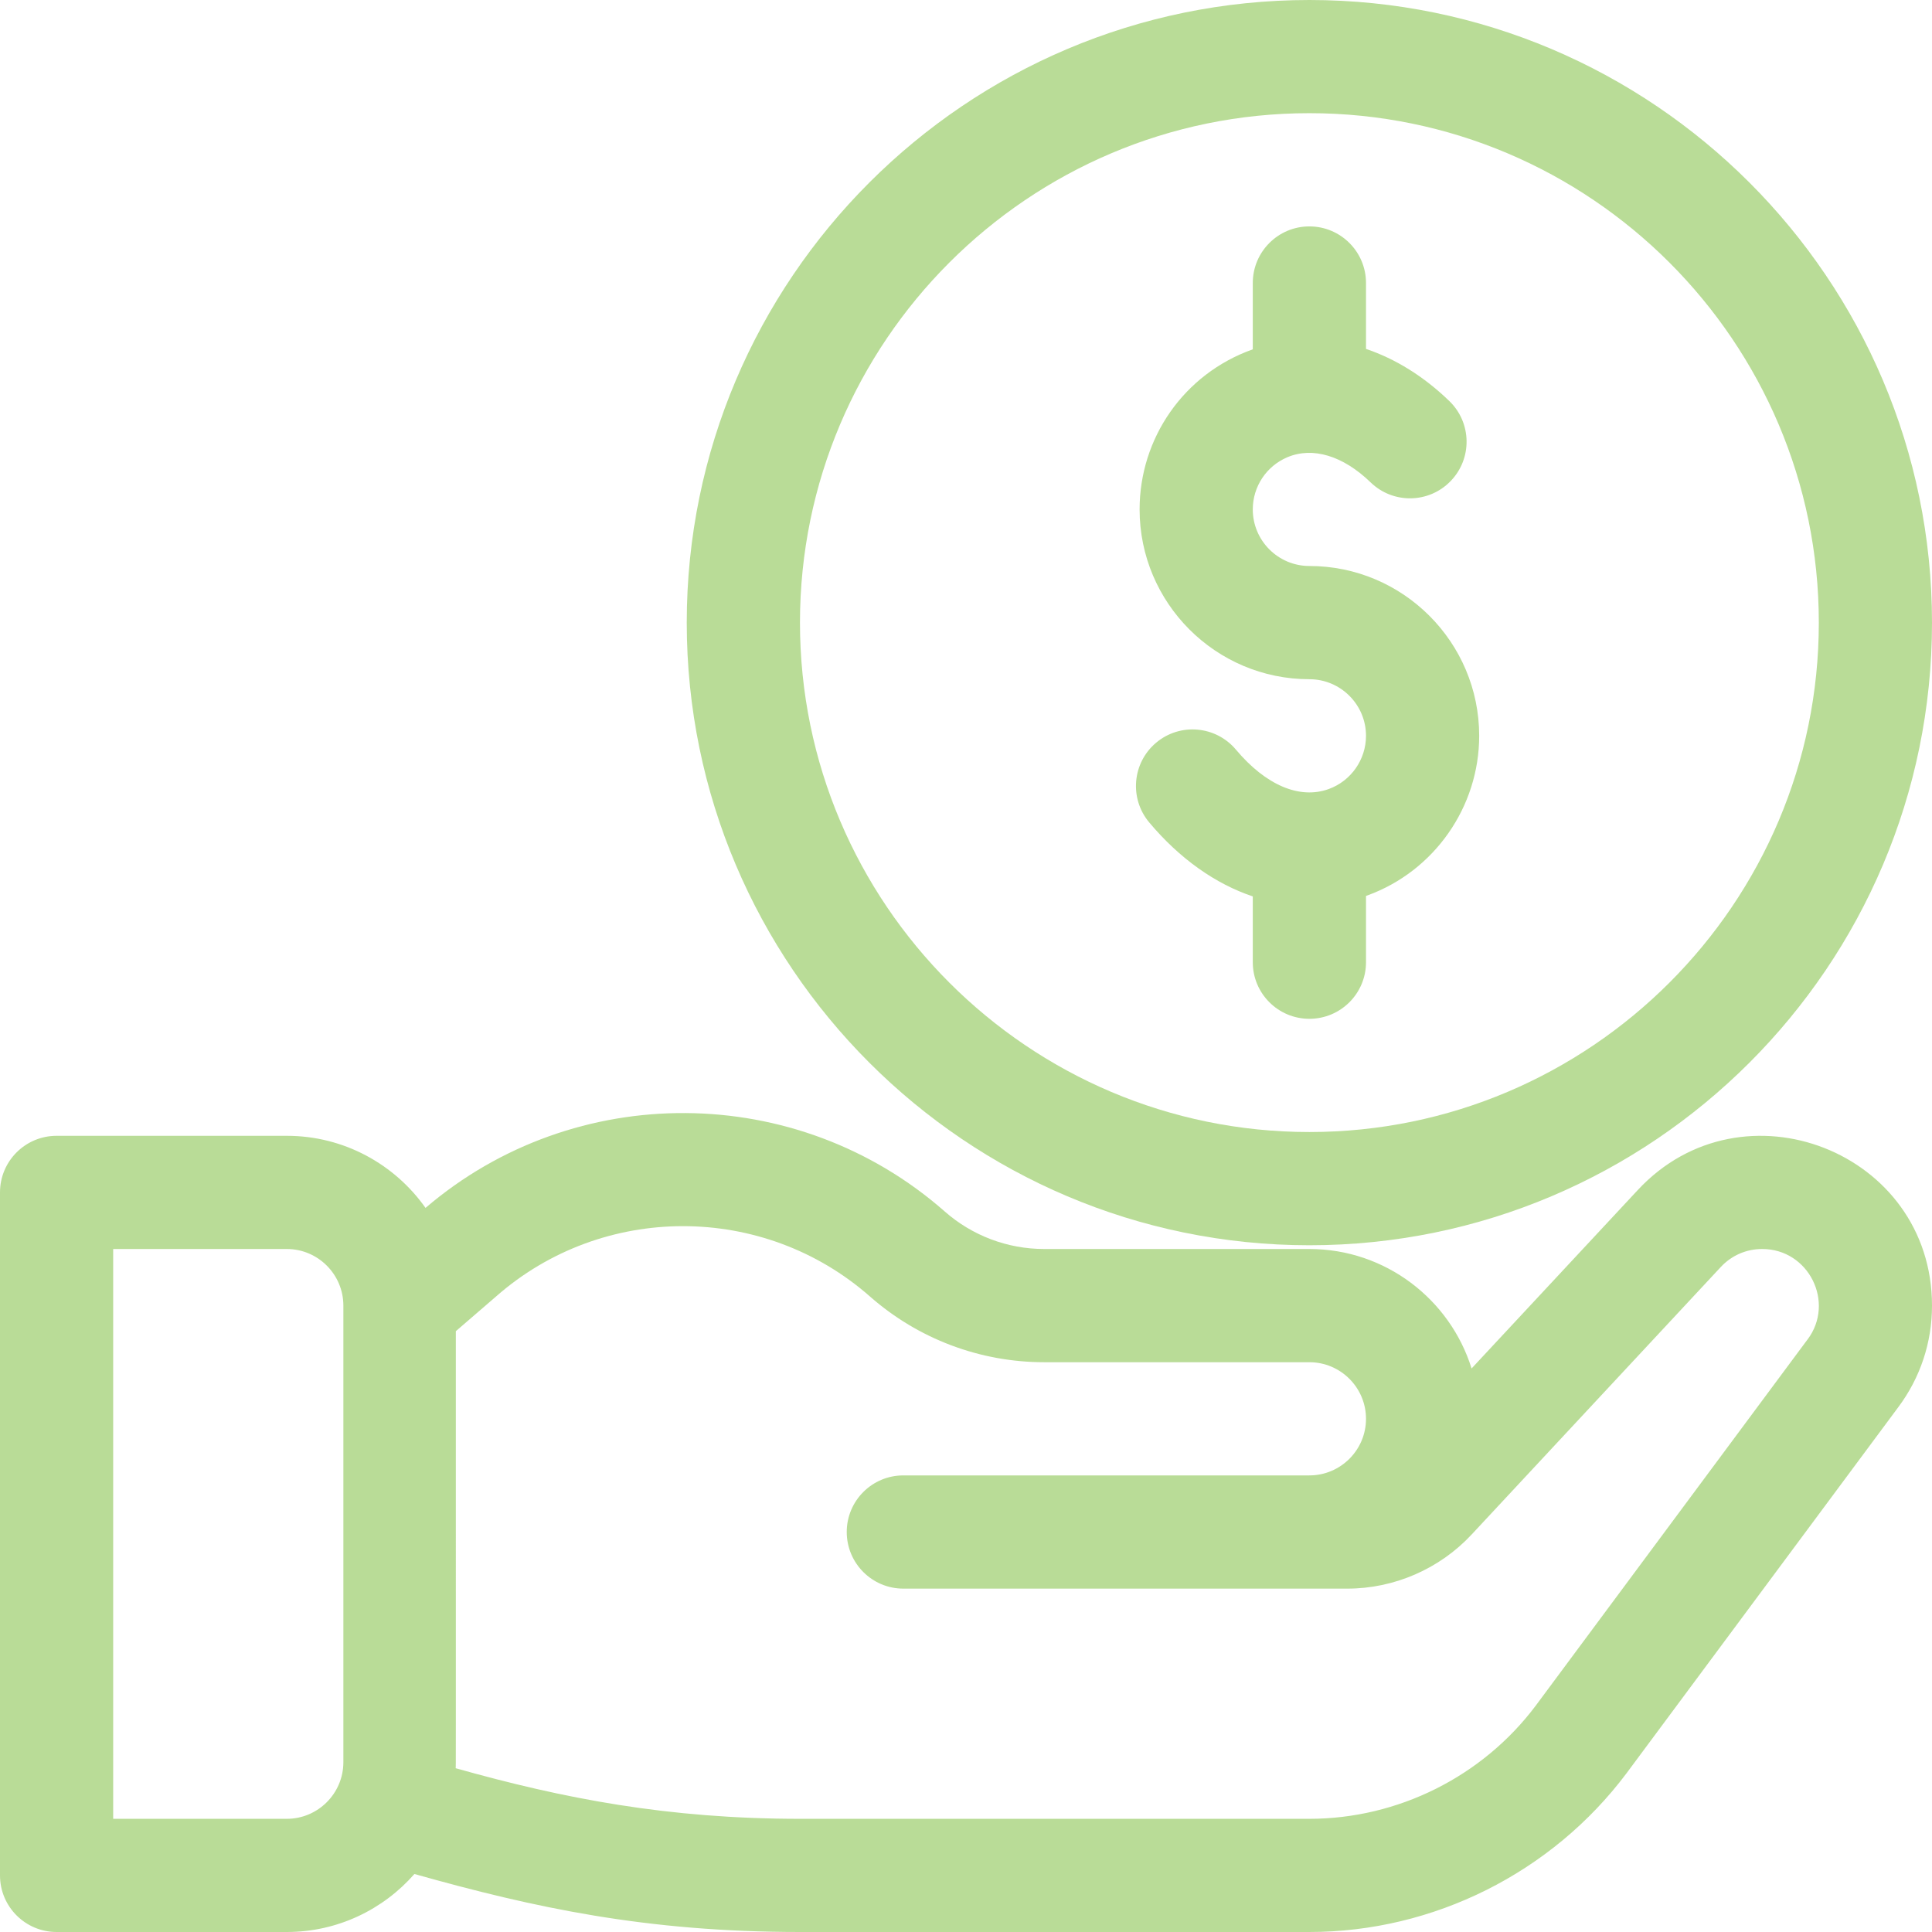
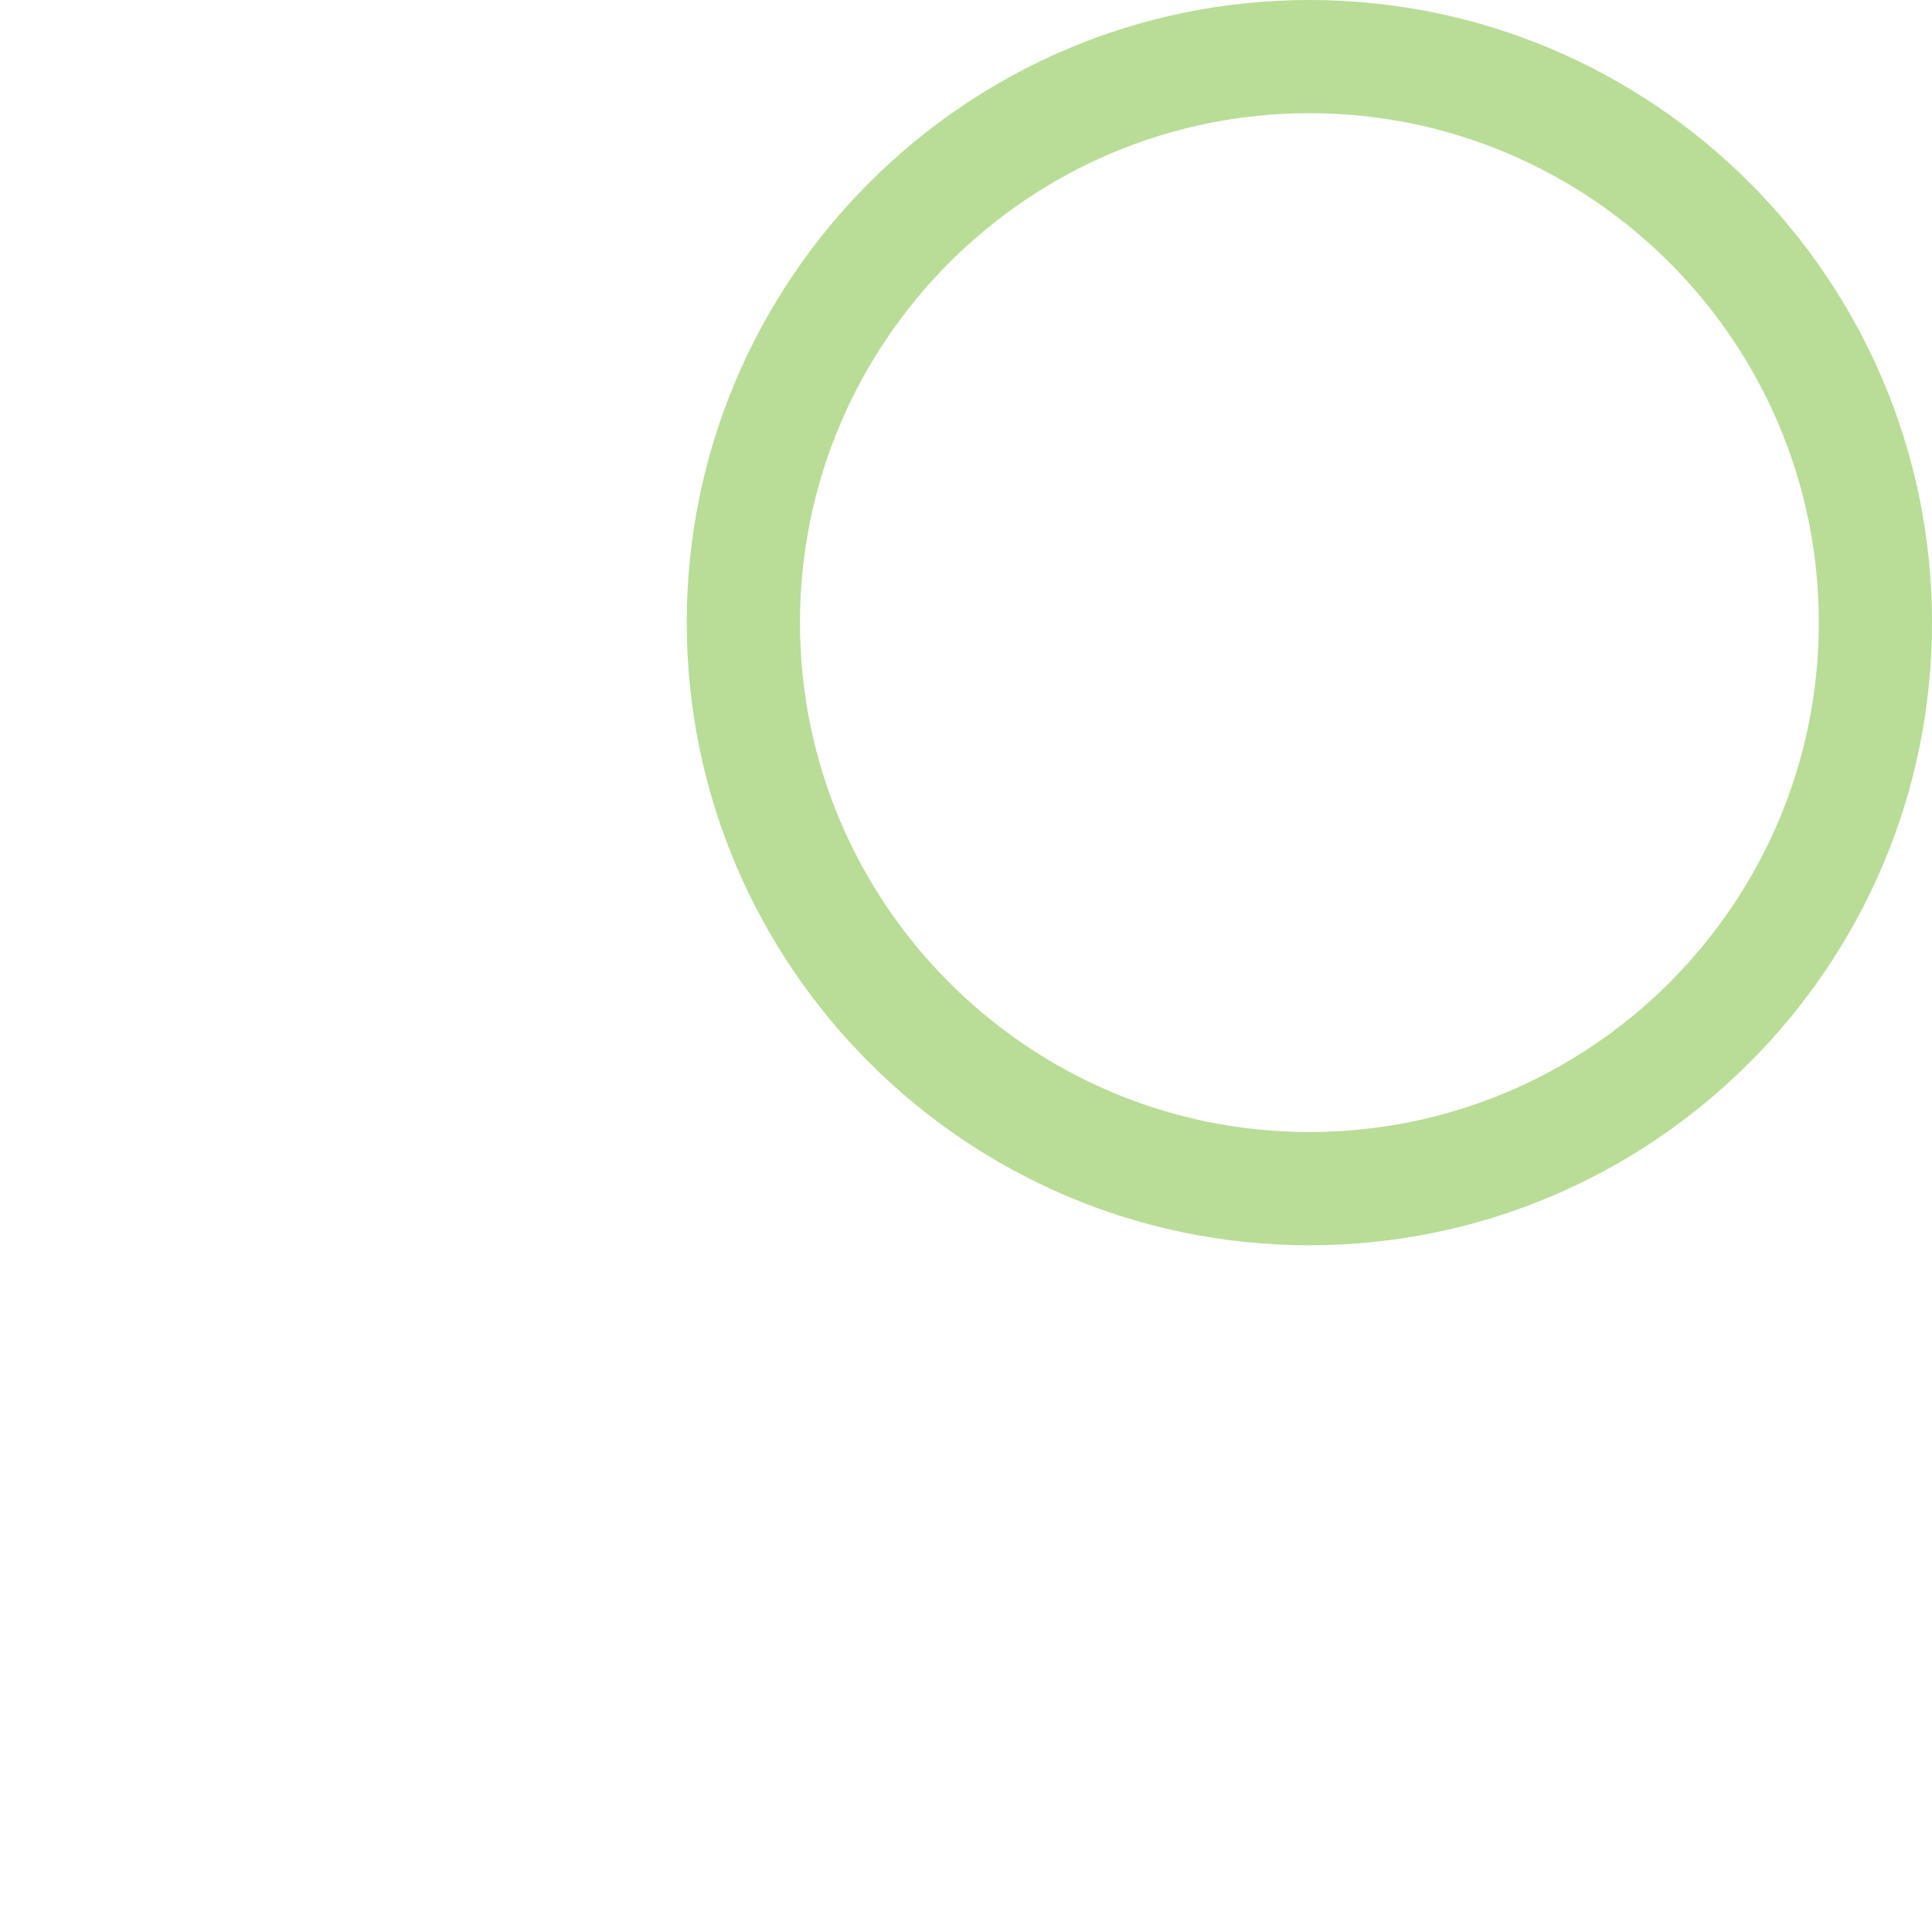
<svg xmlns="http://www.w3.org/2000/svg" width="48" height="48" viewBox="0 0 48 48" fill="none">
  <g clip-path="url(#clip0_161_291)">
-     <path d="M40.694 29.562L36.561 33.999C36.026 32.282 34.422 31.031 32.531 31.031H25.941C25.032 31.031 24.155 30.7 23.472 30.099C19.799 26.868 14.279 26.839 10.572 30.01C9.808 28.928 8.548 28.219 7.125 28.219H1.406C0.63 28.219 0 28.848 0 29.625V46.594C0 47.37 0.63 48 1.406 48H7.125C8.388 48 9.522 47.441 10.296 46.559C13.268 47.395 16.049 48 19.881 48H32.531C35.613 48 38.557 46.528 40.41 44.057L47.157 34.968C47.157 34.968 47.158 34.967 47.158 34.967C47.158 34.966 47.159 34.965 47.16 34.965L47.162 34.962C47.162 34.961 47.162 34.961 47.163 34.96C47.71 34.227 48 33.355 48 32.438C48 28.607 43.288 26.778 40.694 29.562ZM8.531 43.781C8.531 44.557 7.9 45.188 7.125 45.188H2.812V31.031H7.125C7.9 31.031 8.531 31.662 8.531 32.438V43.781ZM44.908 33.28C44.907 33.281 44.906 33.282 44.906 33.282C44.905 33.283 44.904 33.284 44.903 33.285L38.156 42.375C36.835 44.136 34.733 45.188 32.531 45.188H19.881C16.583 45.188 13.992 44.682 11.321 43.931C11.327 43.77 11.325 44.636 11.325 33.073L12.324 32.211C14.972 29.881 18.966 29.881 21.614 32.211C22.811 33.264 24.347 33.844 25.941 33.844H32.531C33.307 33.844 33.938 34.475 33.938 35.25C33.938 36.025 33.307 36.656 32.531 36.656H22.443C21.667 36.656 21.037 37.286 21.037 38.062C21.037 38.839 21.667 39.469 22.443 39.469H33.474C34.64 39.469 35.766 38.979 36.561 38.126L42.752 31.479C43.021 31.19 43.387 31.031 43.781 31.031C44.94 31.031 45.598 32.36 44.908 33.28Z" fill="#B9DC97" />
-     <path d="M32.531 14.062C31.756 14.062 31.125 13.432 31.125 12.656C31.125 12.09 31.462 11.581 31.984 11.36C32.614 11.094 33.367 11.321 34.052 11.984C34.61 12.525 35.5 12.511 36.04 11.953C36.581 11.395 36.567 10.505 36.009 9.965C35.374 9.35 34.668 8.915 33.938 8.669V7.031C33.938 6.255 33.308 5.625 32.531 5.625C31.755 5.625 31.125 6.255 31.125 7.031V8.679C29.403 9.291 28.313 10.896 28.313 12.656C28.313 14.982 30.205 16.875 32.531 16.875C33.307 16.875 33.938 17.506 33.938 18.281C33.938 18.871 33.566 19.402 33.013 19.603C32.291 19.866 31.45 19.51 30.706 18.624C30.206 18.03 29.319 17.952 28.724 18.452C28.13 18.951 28.053 19.838 28.552 20.433C29.312 21.338 30.197 21.959 31.125 22.271V23.906C31.125 24.683 31.755 25.312 32.531 25.312C33.308 25.312 33.938 24.683 33.938 23.906V22.259C33.95 22.254 33.963 22.25 33.975 22.246C35.635 21.642 36.75 20.048 36.75 18.281C36.75 15.955 34.858 14.062 32.531 14.062Z" fill="#B9DC97" />
    <path d="M32.531 0C24.002 0 17.062 6.939 17.062 15.469C17.062 23.998 24.002 30.938 32.531 30.938C41.061 30.938 48 23.998 48 15.469C48 6.939 41.061 0 32.531 0ZM32.531 28.125C25.553 28.125 19.875 22.447 19.875 15.469C19.875 8.49 25.553 2.812 32.531 2.812C39.51 2.812 45.188 8.49 45.188 15.469C45.188 22.447 39.51 28.125 32.531 28.125Z" fill="#B9DC97" />
  </g>
  <defs>
    <clipPath id="clip0_161_291">
      <rect width="48" height="48" fill="white" />
    </clipPath>
  </defs>
</svg>